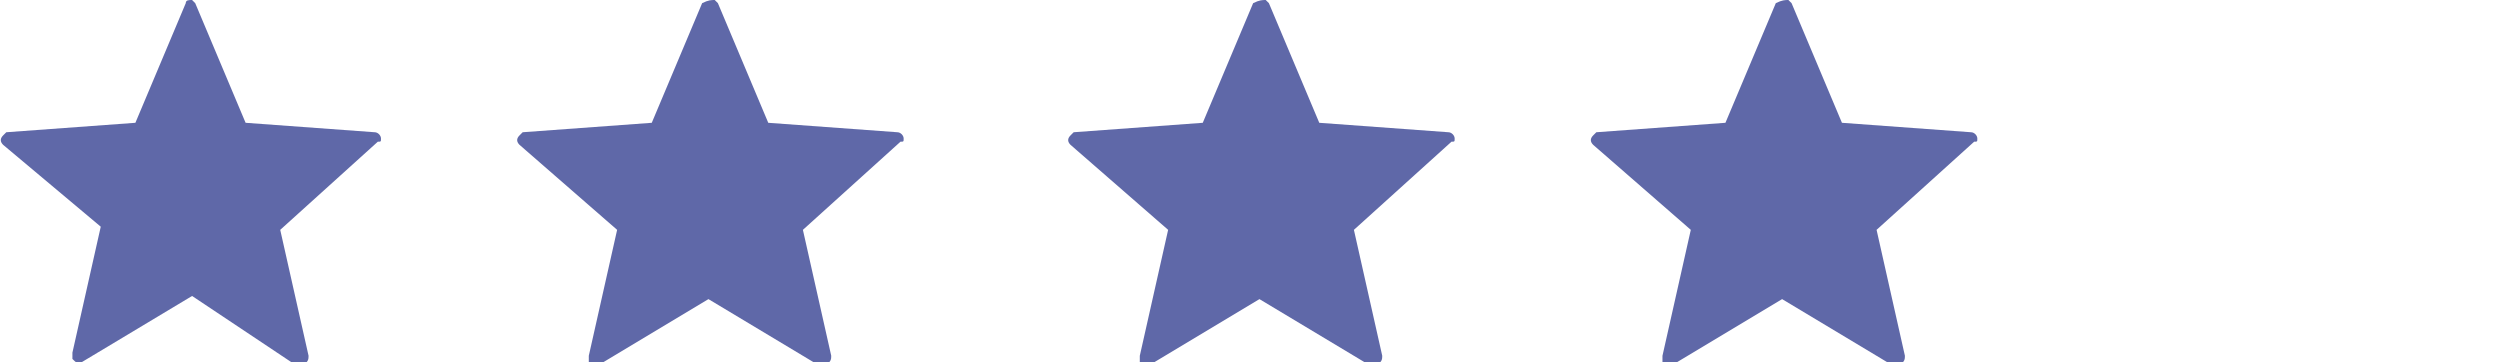
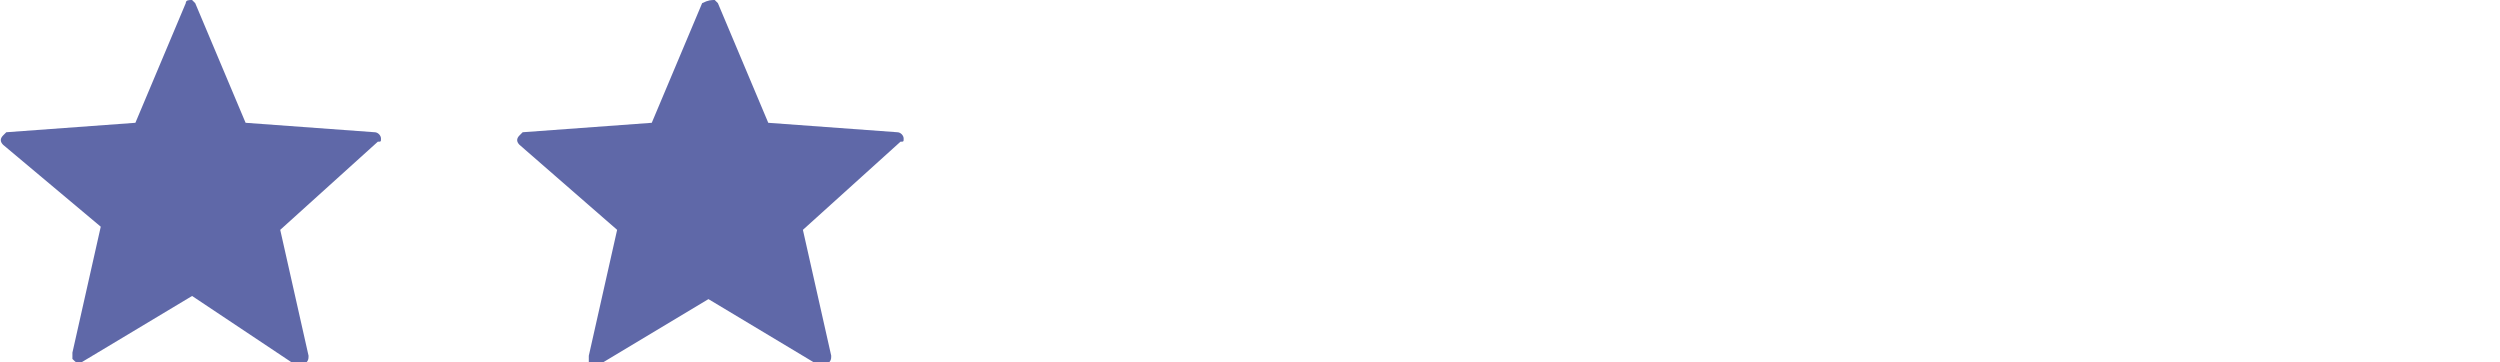
<svg xmlns="http://www.w3.org/2000/svg" version="1.1" id="Group_3" x="0px" y="0px" viewBox="0 0 79.4 11.5" style="enable-background:new 0 0 79.4 11.5;" xml:space="preserve">
  <style type="text/css">
	.st0{fill:#5F68A8;}
</style>
  <g id="Group_4" transform="translate(0)">
    <path id="Path_Copy_8" class="st0" d="M8.9,7.3l0.9,4c0,0.1,0,0.2-0.2,0.3c-0.1,0-0.1,0-0.2,0L6.1,9.4l-3.5,2.1   c-0.1,0.1-0.2,0-0.3-0.1c0,0,0-0.1,0-0.2l0.9-4L0.1,4.6C0,4.5,0,4.4,0.1,4.3l0.1-0.1l4.1-0.3l1.6-3.8C5.9,0,6,0,6.1,0l0.1,0.1   l1.6,3.8l4.1,0.3c0.1,0,0.2,0.1,0.2,0.2s0,0.1-0.1,0.1L8.9,7.3z" />
-     <path id="Path_Copy_9" class="st0" d="M43,7.3l0.9,4c0,0.1,0,0.2-0.2,0.3c-0.1,0-0.1,0-0.2,0L40,9.5l-3.5,2.1   c-0.1,0.1-0.2,0-0.3-0.1c0,0,0-0.1,0-0.2l0.9-4L34,4.6c-0.1-0.1-0.1-0.2,0-0.3l0.1-0.1l4.1-0.3l1.6-3.8C40,0,40.1,0,40.2,0l0.1,0.1   l1.6,3.8L46,4.2c0.1,0,0.2,0.1,0.2,0.2s0,0.1-0.1,0.1L43,7.3z" />
    <path id="Path_Copy_10" class="st0" d="M25.5,7.3l0.9,4c0,0.1,0,0.2-0.2,0.3c-0.1,0-0.1,0-0.2,0l-3.5-2.1L19,11.6   c-0.1,0.1-0.2,0-0.3-0.1c0,0,0-0.1,0-0.2l0.9-4l-3.1-2.7c-0.1-0.1-0.1-0.2,0-0.3l0.1-0.1l4.1-0.3l1.6-3.8C22.5,0,22.6,0,22.7,0   l0.1,0.1l1.6,3.8l4.1,0.3c0.1,0,0.2,0.1,0.2,0.2s0,0.1-0.1,0.1L25.5,7.3z" />
-     <path id="Path_Copy_11" class="st0" d="M59.6,7.3l0.9,4c0,0.1,0,0.2-0.2,0.3c-0.1,0-0.1,0-0.2,0l-3.5-2.1l-3.5,2.1   c-0.1,0.1-0.2,0-0.3-0.1c0,0,0-0.1,0-0.2l0.9-4l-3.1-2.7c-0.1-0.1-0.1-0.2,0-0.3l0.1-0.1l4.1-0.3l1.6-3.8C56.6,0,56.7,0,56.8,0   l0.1,0.1l1.6,3.8l4.1,0.3c0.1,0,0.2,0.1,0.2,0.2s0,0.1-0.1,0.1L59.6,7.3z" />
  </g>
</svg>